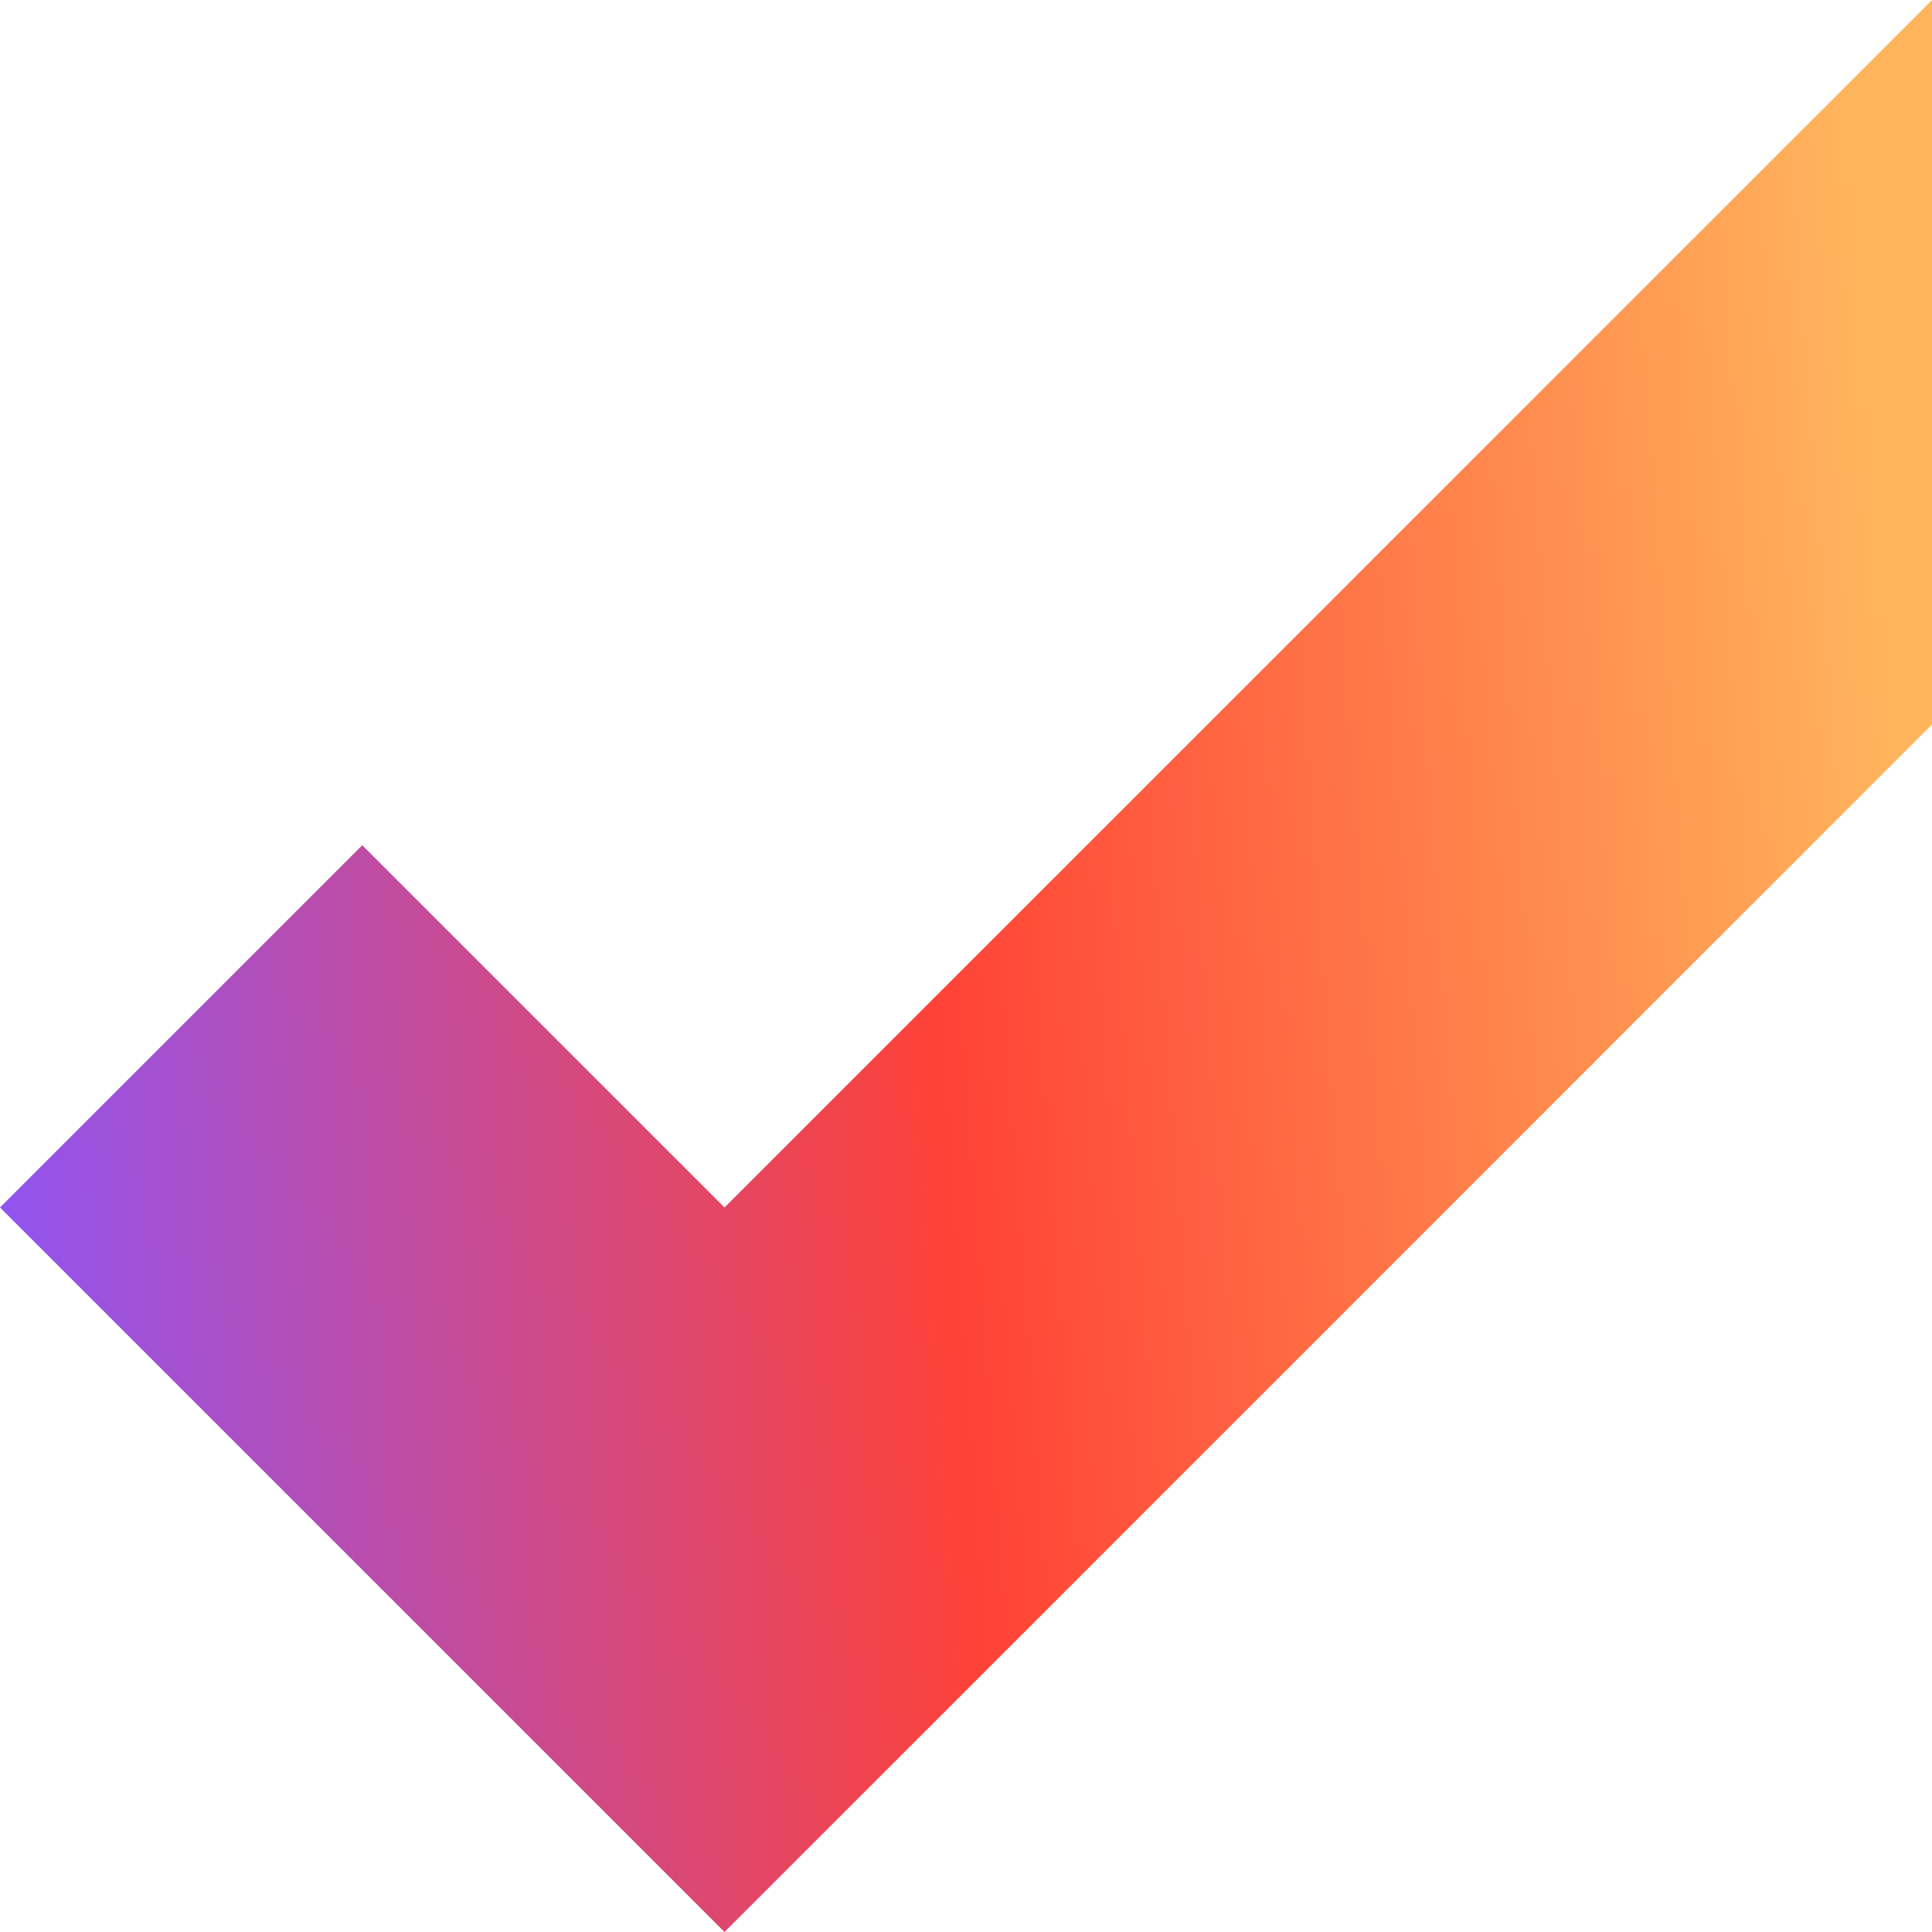
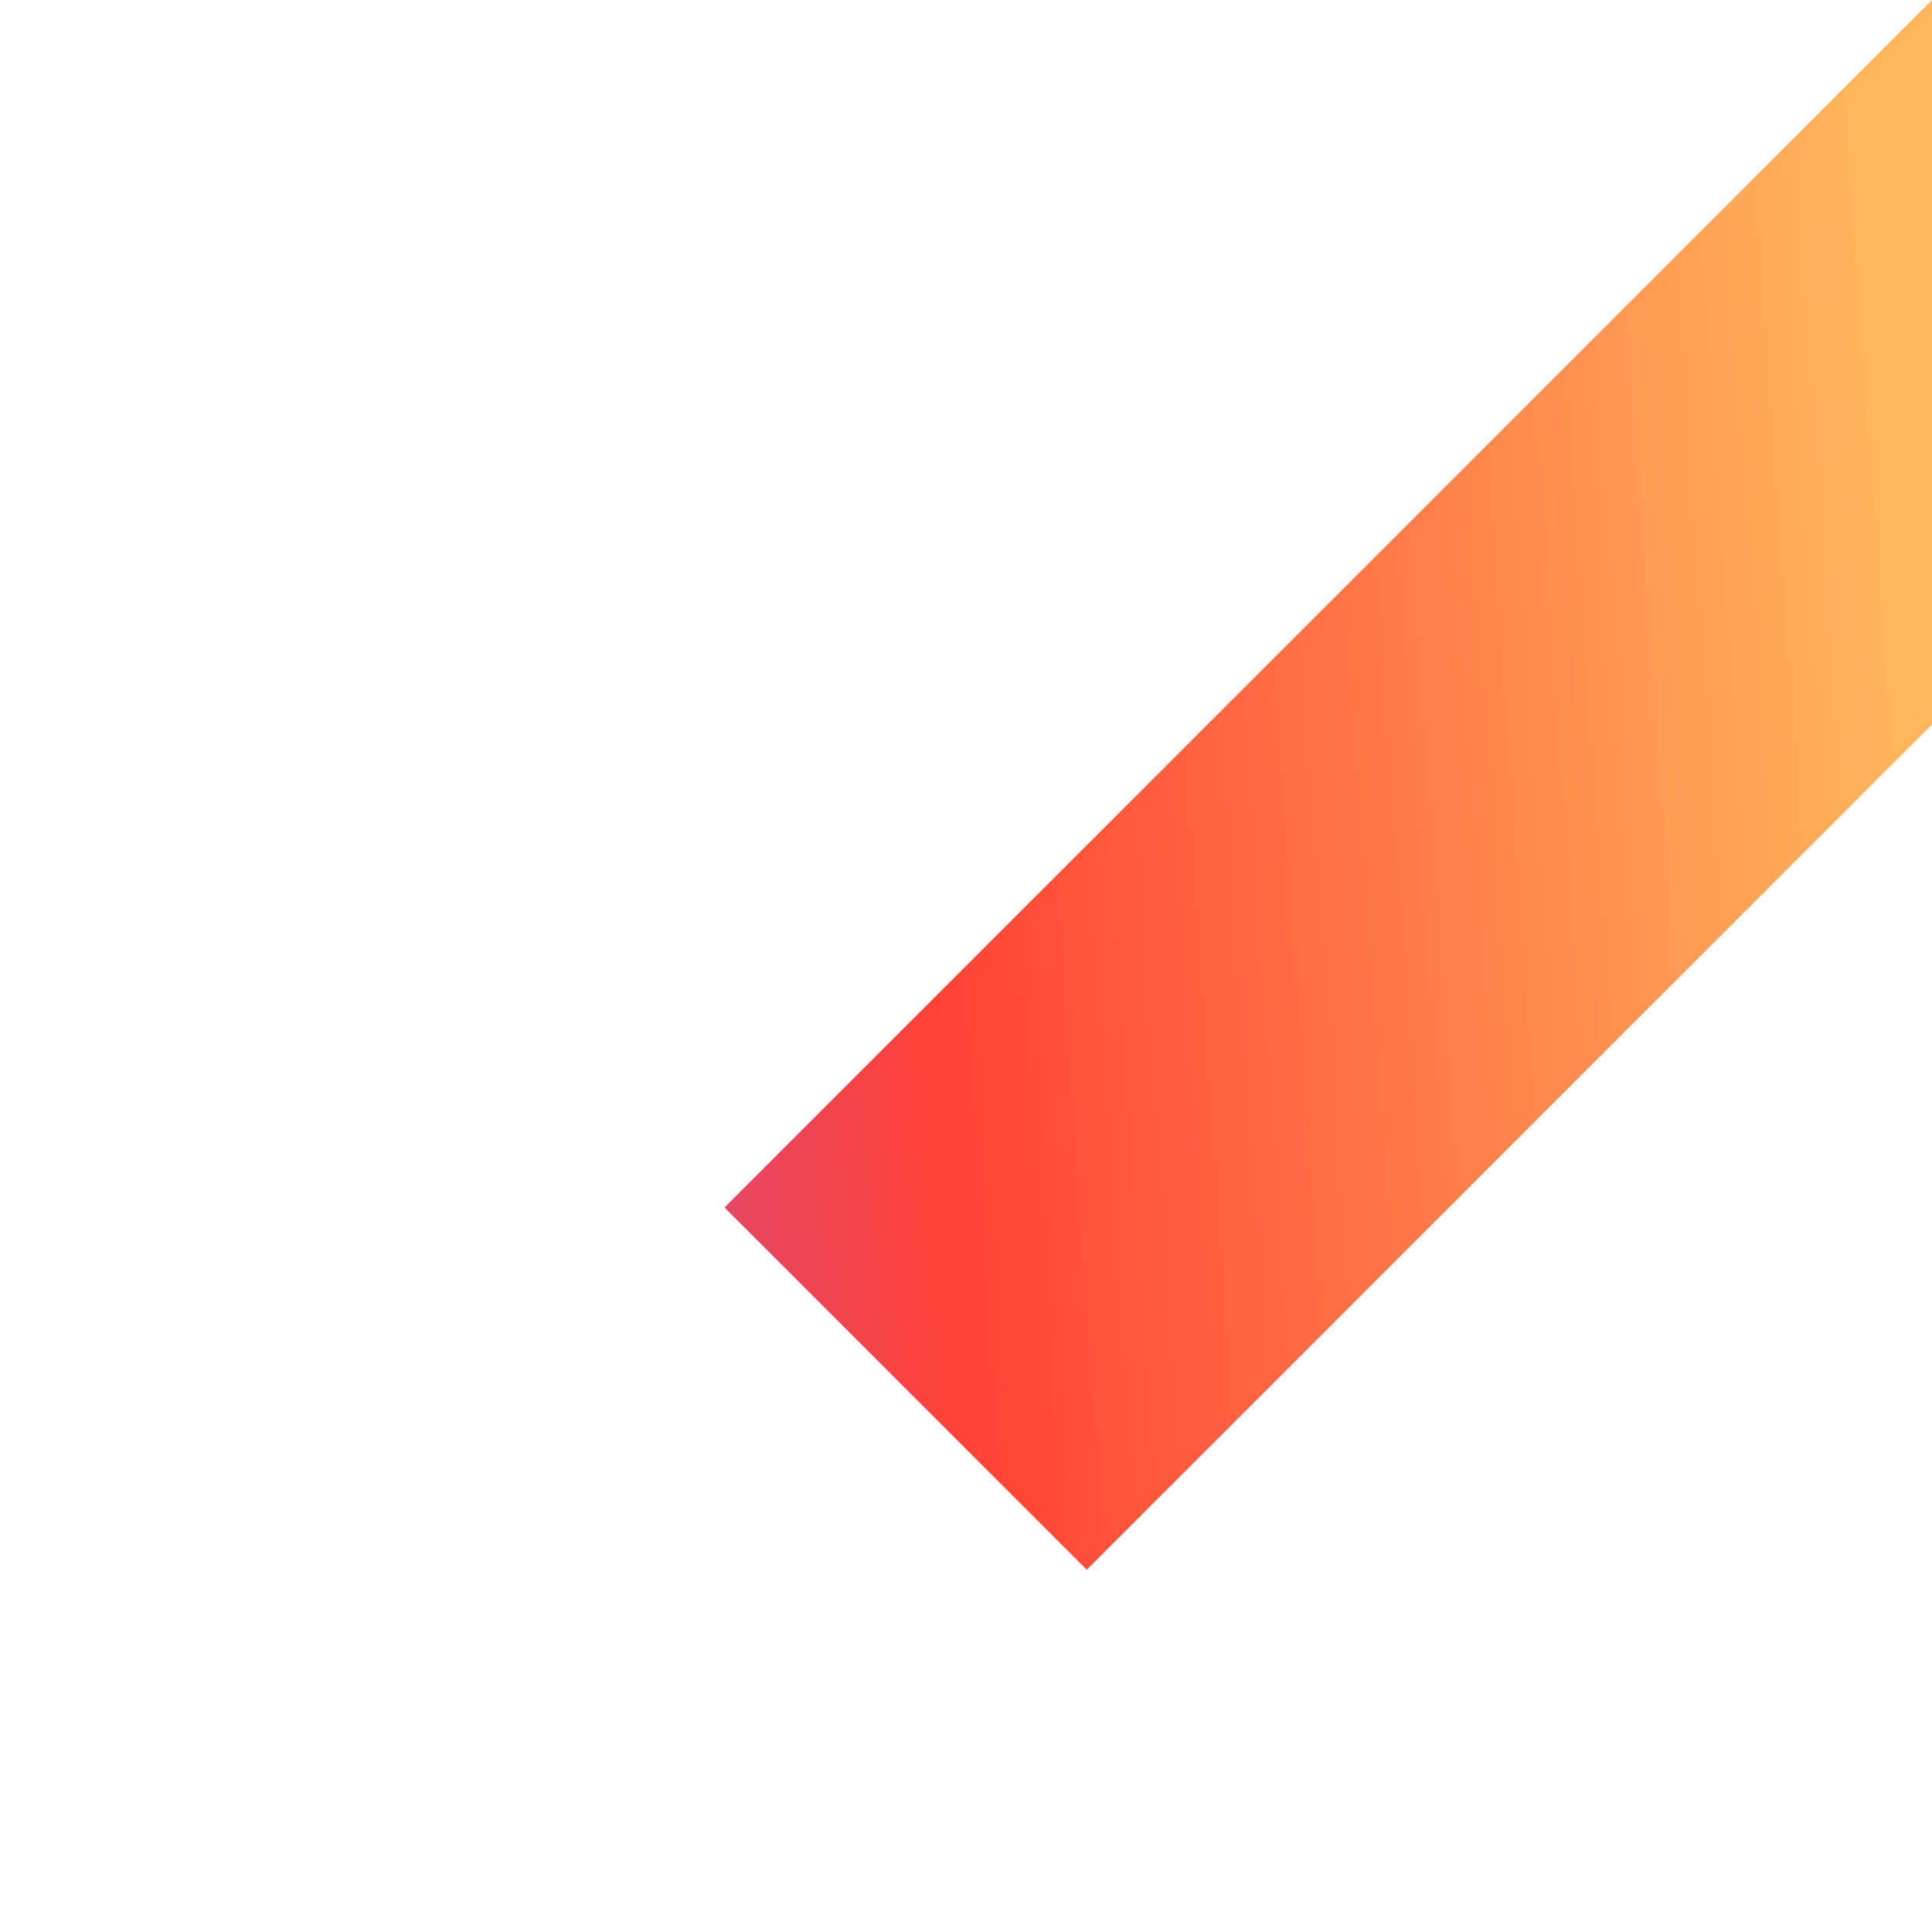
<svg xmlns="http://www.w3.org/2000/svg" version="1.1" id="Слой_1" x="0px" y="0px" viewBox="0 0 152 152" enable-background="new 0 0 152 152" xml:space="preserve">
  <linearGradient id="SVGID_1_" gradientUnits="userSpaceOnUse" x1="-2.793" y1="68.057" x2="150.173" y2="79.225" gradientTransform="matrix(1 0 0 -1 0 151.89)">
    <stop offset="0" style="stop-color:#8E54F5" />
    <stop offset="0.5" style="stop-color:#FF4236" />
    <stop offset="1" style="stop-color:#FFB55C" />
  </linearGradient>
-   <path fill="url(#SVGID_1_)" d="M57,152L0,95l28.5-28.5L57,95l95-95v57L57,152z" />
+   <path fill="url(#SVGID_1_)" d="M57,152l28.5-28.5L57,95l95-95v57L57,152z" />
</svg>